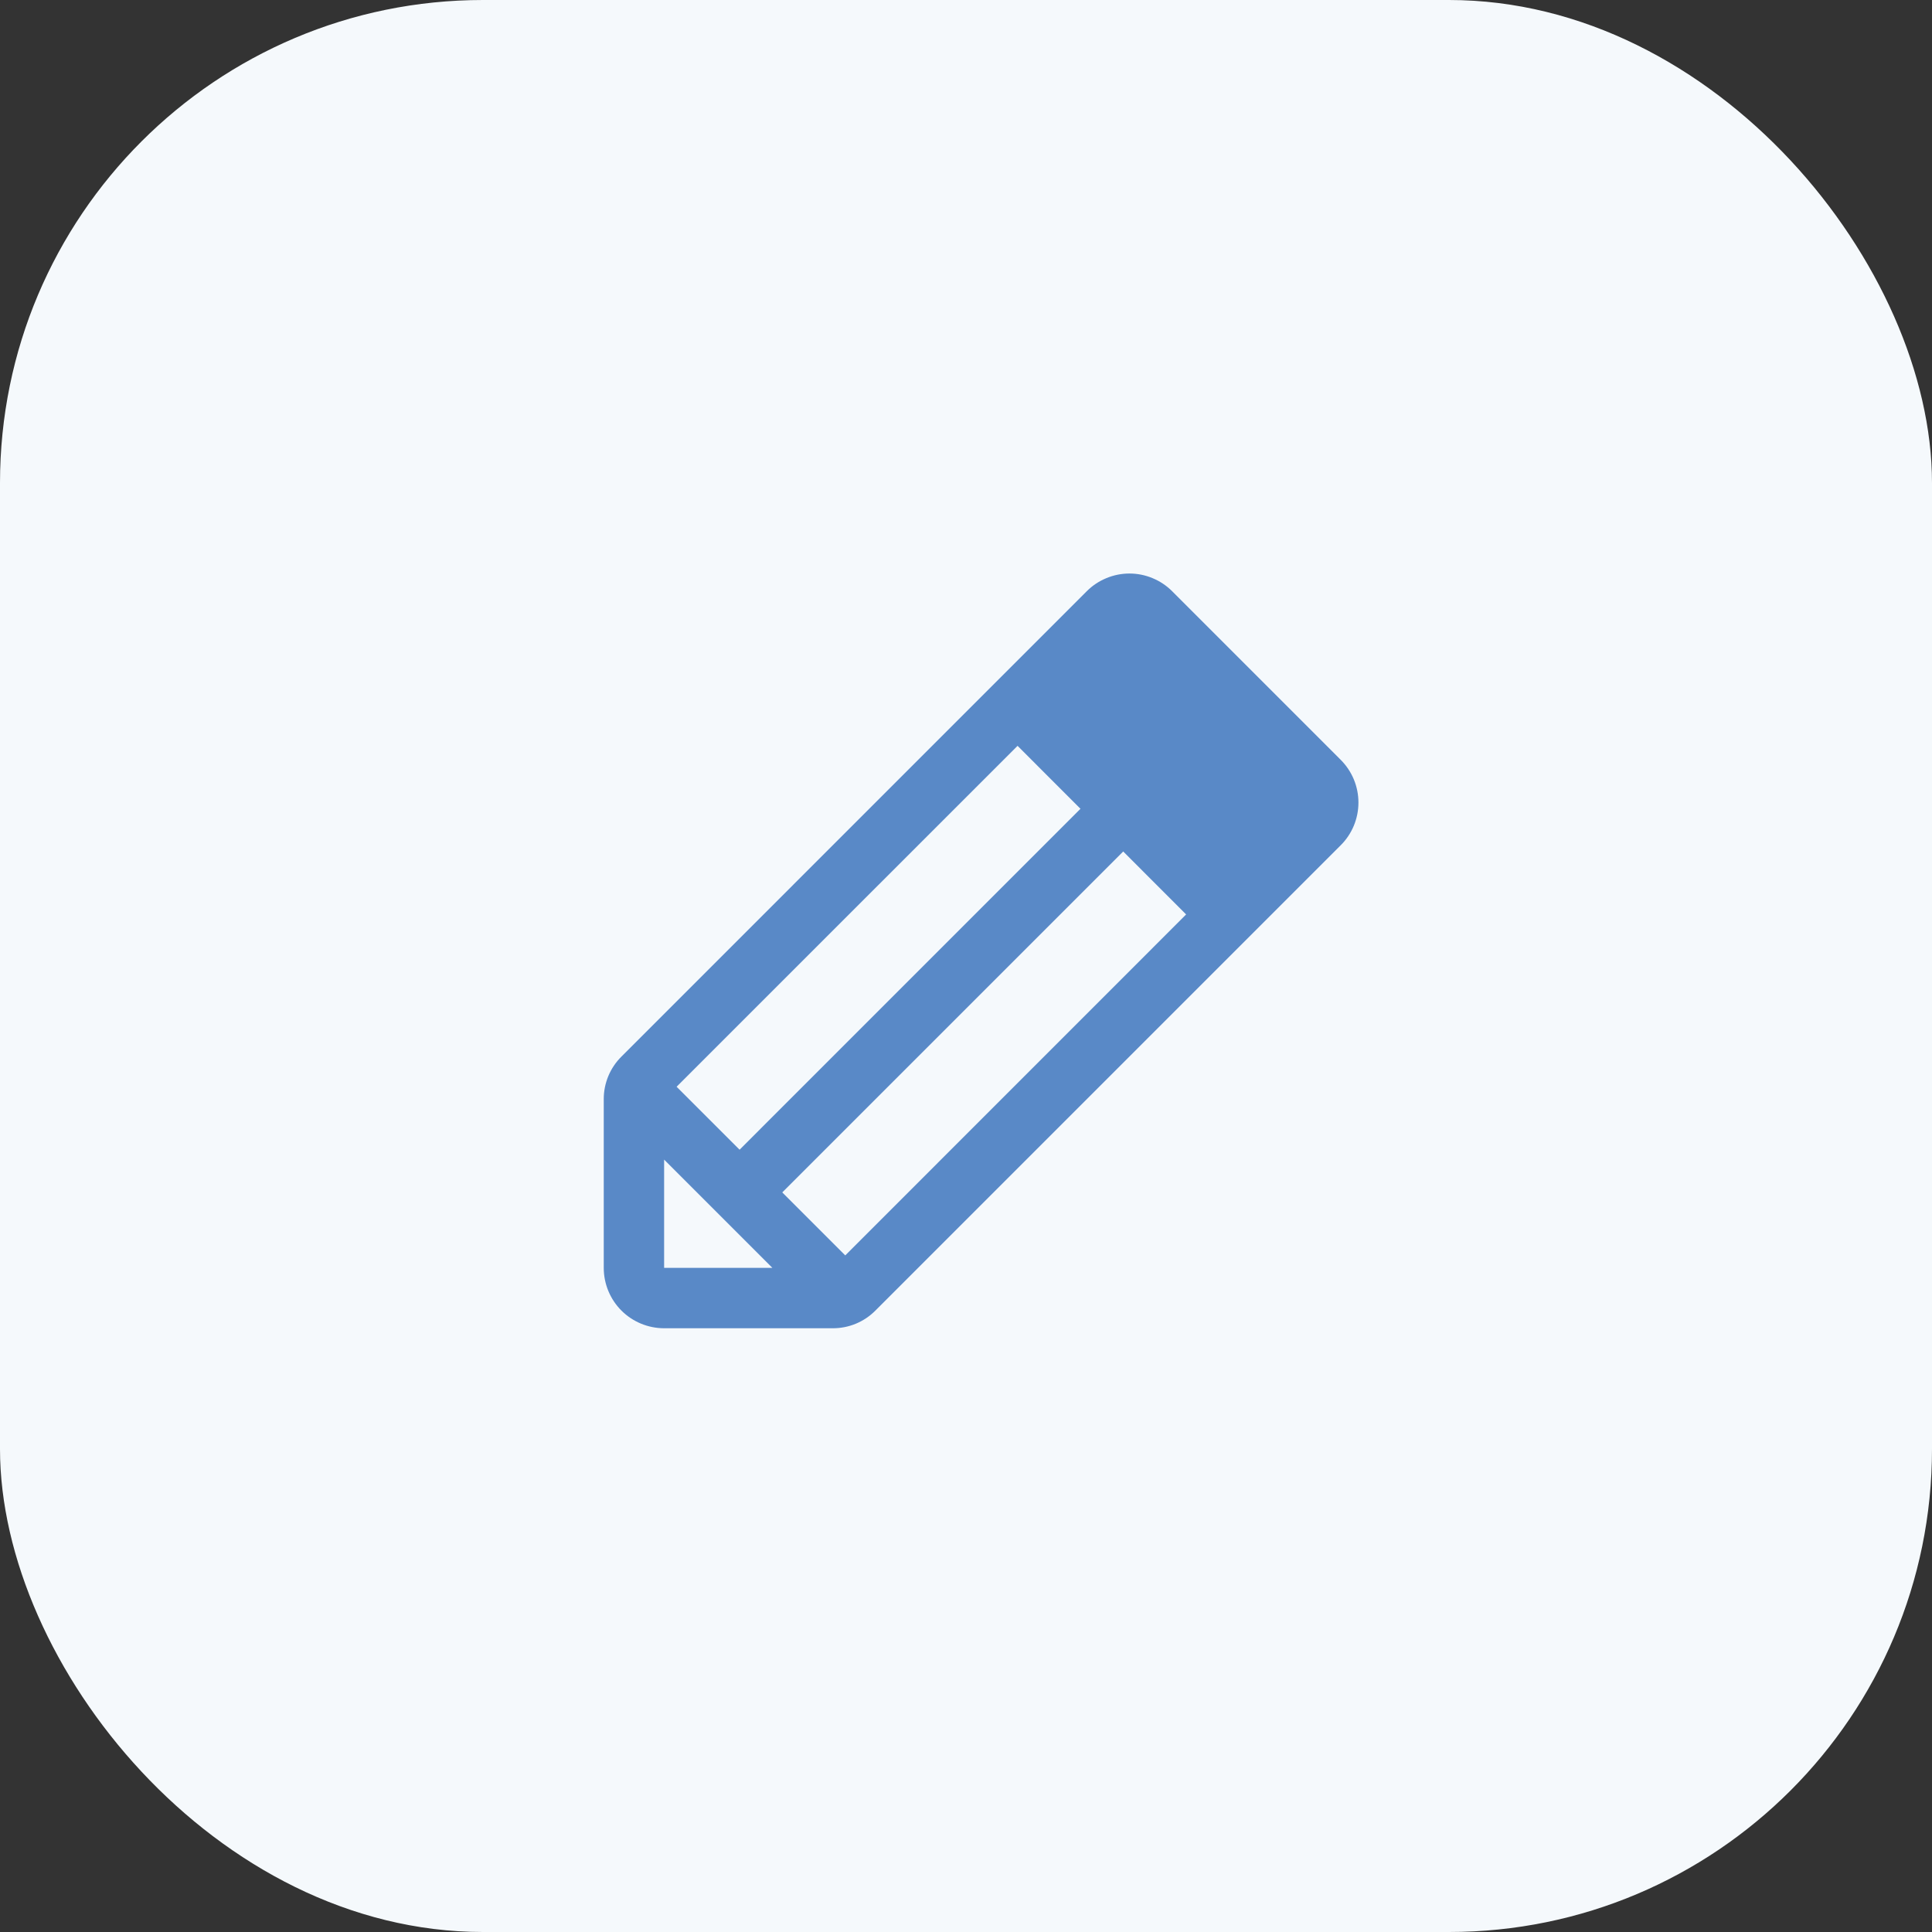
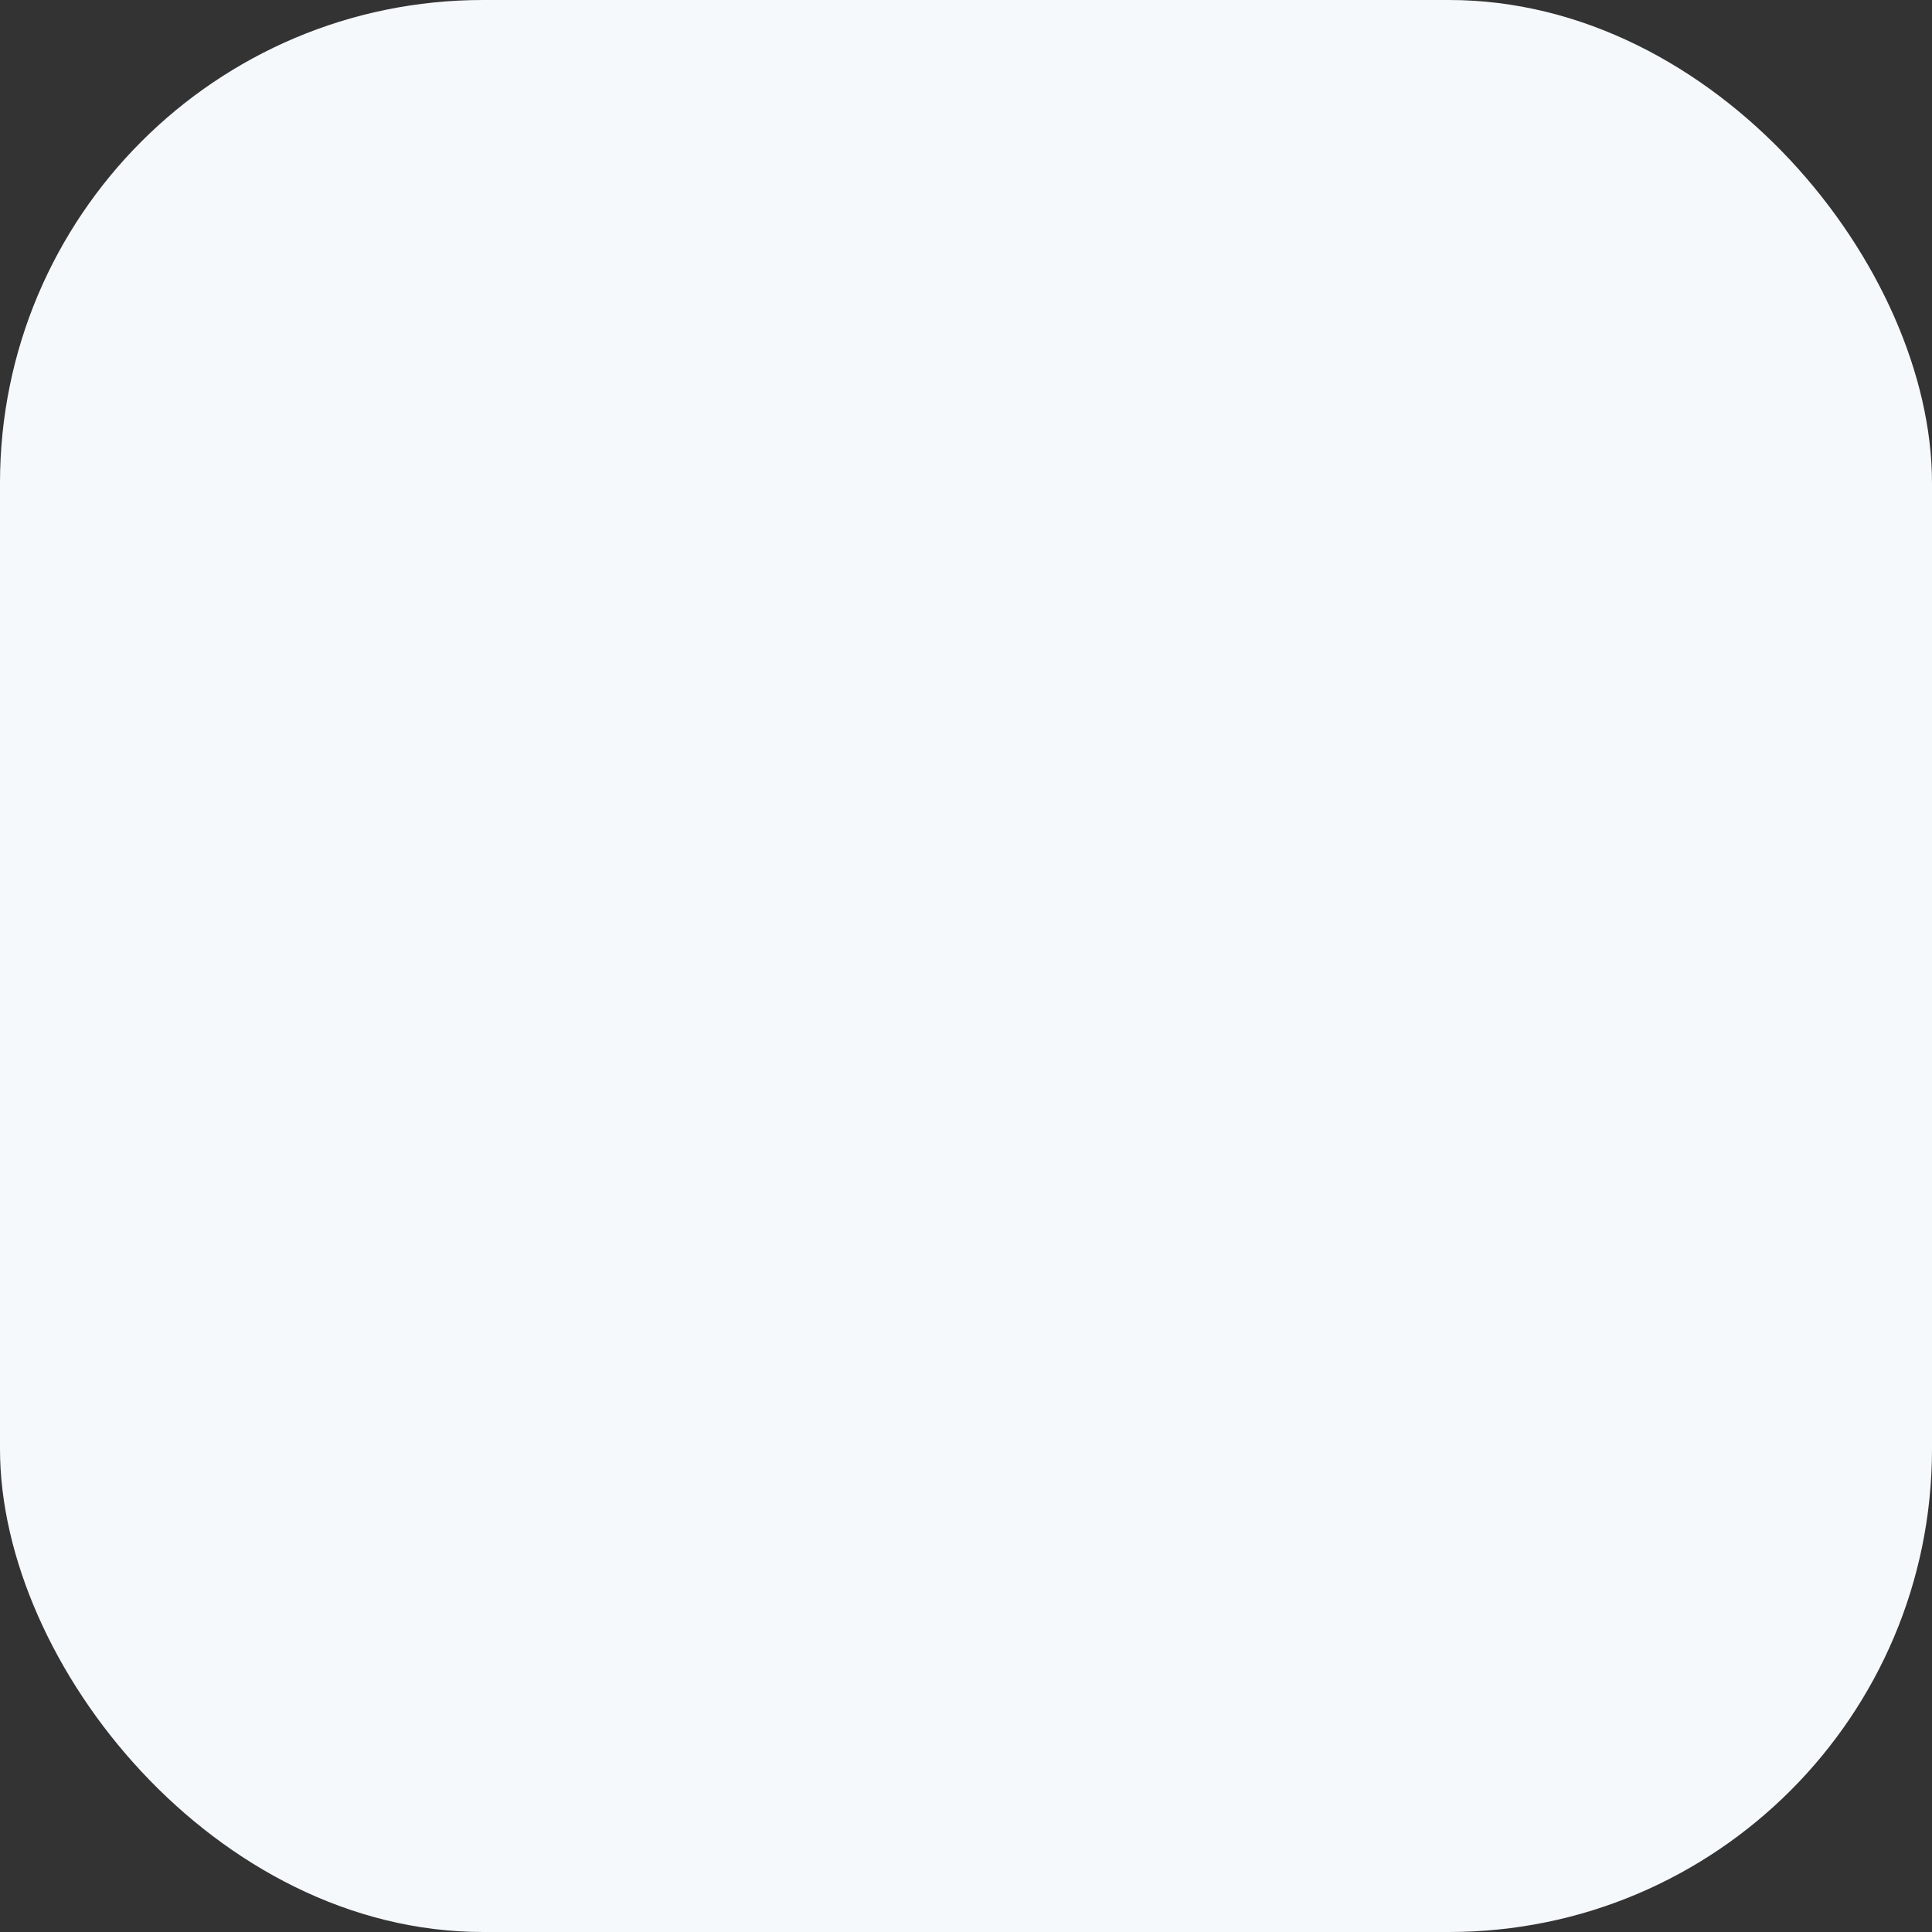
<svg xmlns="http://www.w3.org/2000/svg" width="48" height="48" viewBox="0 0 48 48" fill="none">
  <rect x="0" y="0" width="48" height="48" fill="#333333" stroke="none" />
  <rect width="48" height="48" rx="12" fill="#F5F9FC" />
-   <path d="M33.31 18.878L29.122 14.689C28.982 14.549 28.817 14.439 28.635 14.364C28.453 14.288 28.258 14.249 28.061 14.249C27.864 14.249 27.669 14.288 27.487 14.364C27.305 14.439 27.139 14.549 27 14.689L15.44 26.25C15.3 26.389 15.189 26.554 15.113 26.736C15.038 26.918 14.999 27.113 15 27.31V31.5C15 31.898 15.158 32.279 15.439 32.561C15.721 32.842 16.102 33 16.5 33H20.69C20.887 33.001 21.082 32.962 21.264 32.887C21.446 32.811 21.611 32.7 21.75 32.56L33.31 21C33.45 20.861 33.56 20.695 33.636 20.513C33.711 20.331 33.75 20.136 33.75 19.939C33.75 19.742 33.711 19.547 33.636 19.365C33.56 19.183 33.45 19.018 33.31 18.878ZM16.81 27L25.281 18.53L26.844 20.094L18.375 28.564L16.81 27ZM16.5 28.81L19.19 31.5H16.5V28.81ZM21 31.19L19.435 29.625L27.906 21.155L29.469 22.719L21 31.19Z" fill="#5989C7" />
</svg>